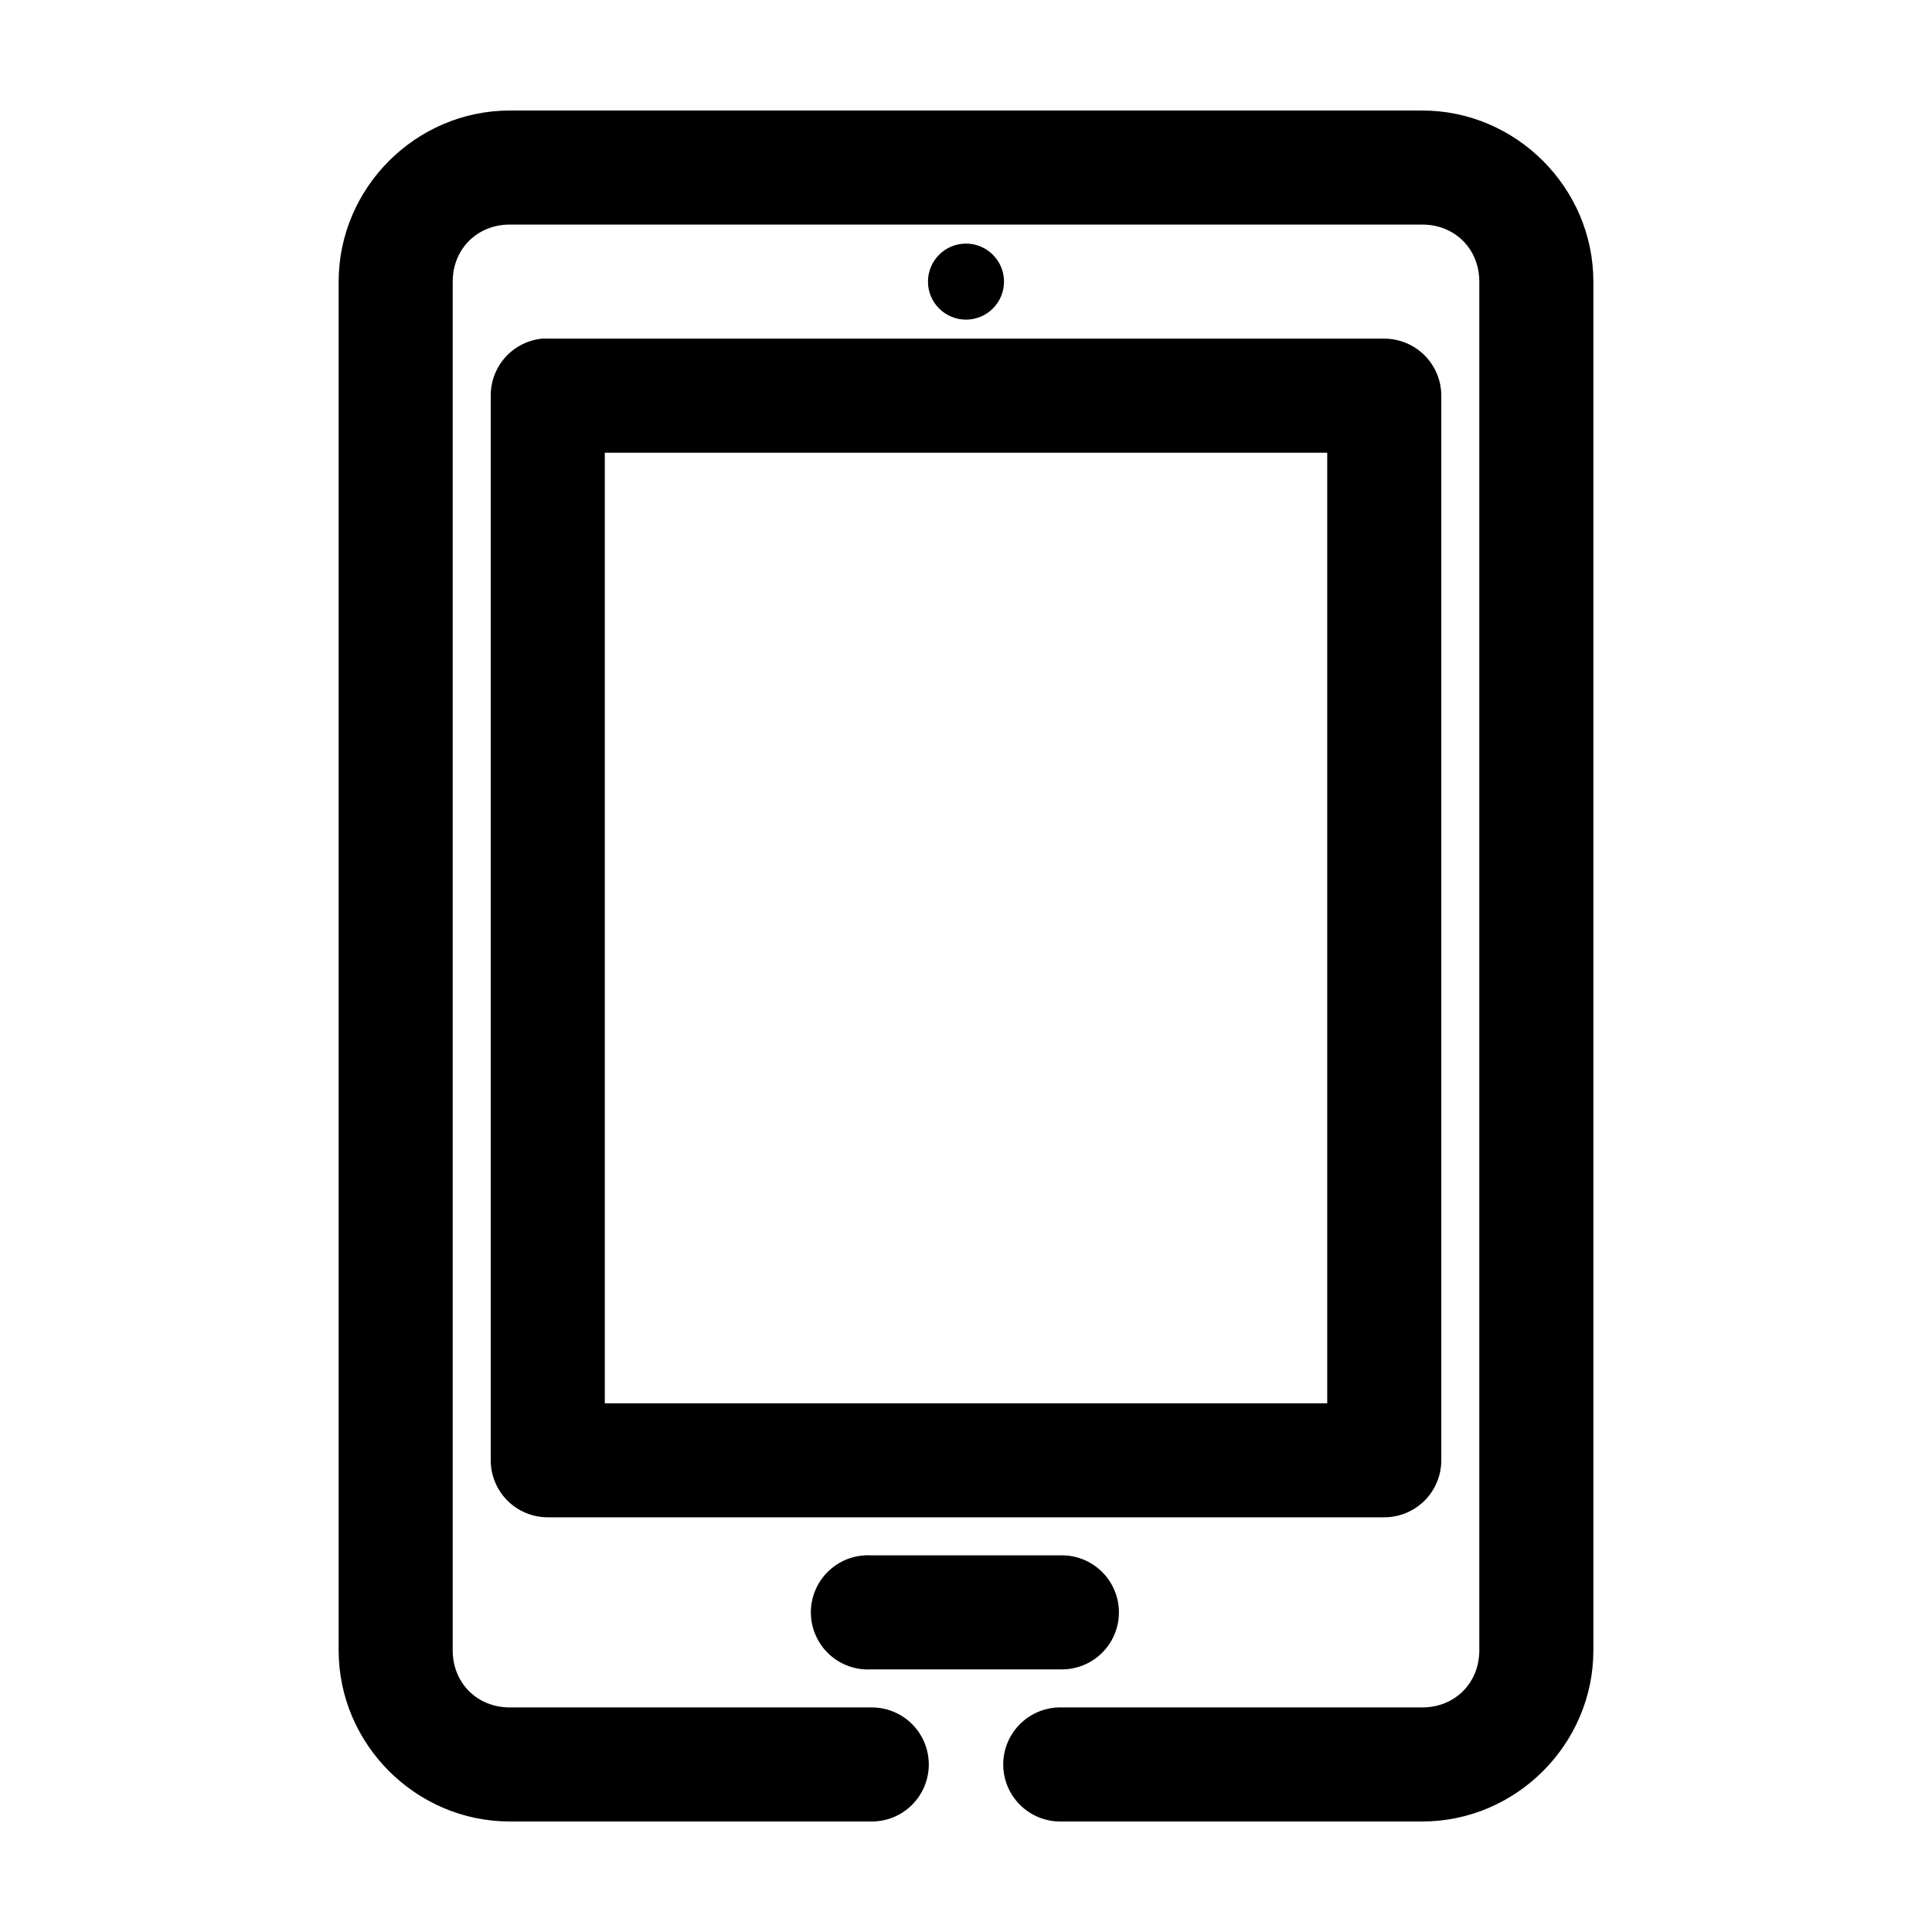
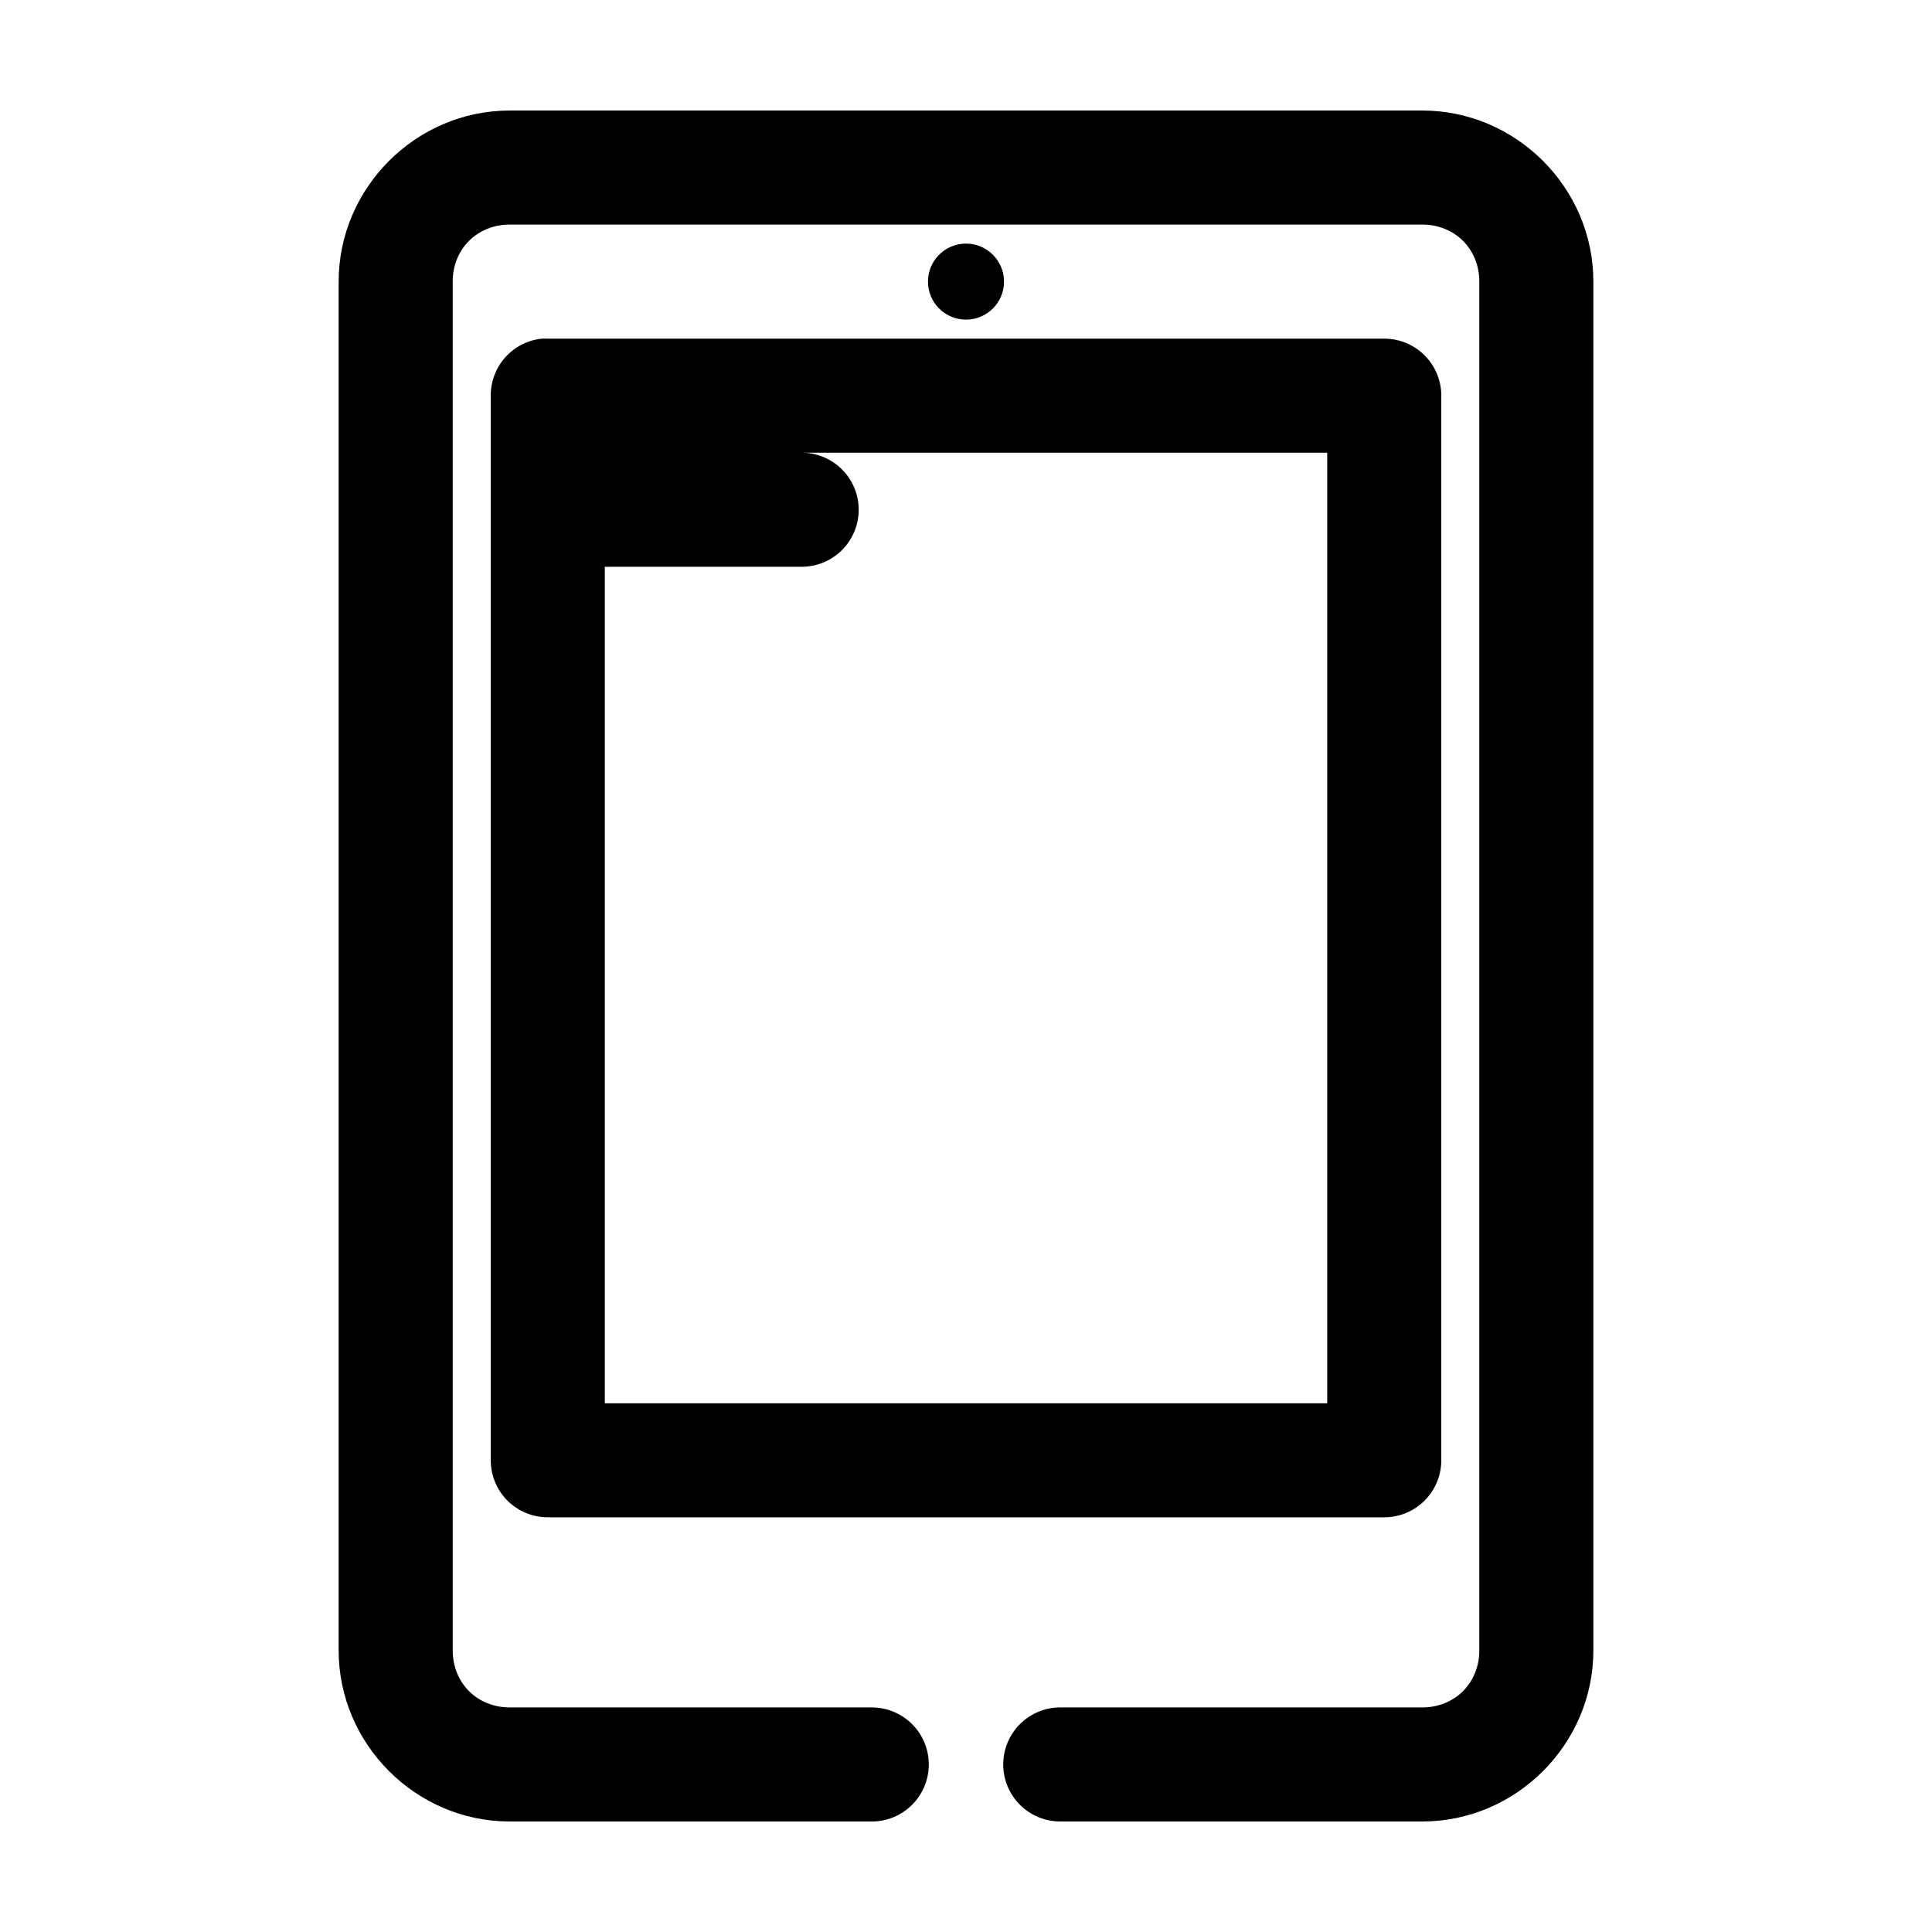
<svg xmlns="http://www.w3.org/2000/svg" fill="#000000" width="800px" height="800px" version="1.1" viewBox="144 144 512 512">
-   <path d="m279.09 173.29c-24.859 0-45.344 20.484-45.344 45.344v362.74c0 24.855 20.484 45.34 45.344 45.34h95.723c4.047 0.059 7.945-1.508 10.824-4.348 2.883-2.84 4.504-6.719 4.504-10.766s-1.621-7.922-4.504-10.762c-2.879-2.844-6.777-4.41-10.824-4.352h-95.723c-8.637 0-15.117-6.481-15.117-15.113v-362.74c0-8.637 6.481-15.117 15.117-15.117h241.83c8.633 0 15.113 6.481 15.113 15.117v362.74c0 8.633-6.481 15.113-15.113 15.113h-95.727c-4.043-0.059-7.945 1.508-10.824 4.352-2.883 2.84-4.504 6.715-4.504 10.762s1.621 7.926 4.504 10.766c2.879 2.84 6.781 4.406 10.824 4.348h95.727c24.855 0 45.34-20.484 45.34-45.34v-362.74c0-24.859-20.484-45.344-45.34-45.344zm120.91 35.266c-5.566 0-10.078 4.512-10.078 10.078 0 5.562 4.512 10.074 10.078 10.074 5.562 0 10.074-4.512 10.074-10.074 0-5.566-4.512-10.078-10.074-10.078zm-112.41 25.191c-3.731 0.391-7.18 2.152-9.684 4.945-2.5 2.793-3.875 6.418-3.856 10.168v282.13c0 4.008 1.594 7.852 4.426 10.688 2.836 2.836 6.68 4.426 10.688 4.426h221.68c4.008 0 7.852-1.59 10.688-4.426 2.836-2.836 4.426-6.68 4.426-10.688v-282.13c0-4.008-1.59-7.852-4.426-10.688-2.836-2.832-6.68-4.426-10.688-4.426h-221.68c-0.523-0.027-1.051-0.027-1.574 0zm16.688 30.227h191.45v251.91h-191.45zm68.961 292.21c-4.012 0.207-7.773 2-10.461 4.984-2.688 2.981-4.078 6.906-3.871 10.918 0.211 4.008 2.004 7.769 4.984 10.457 2.984 2.688 6.914 4.078 10.922 3.867h50.379c4.047 0.059 7.945-1.508 10.828-4.348s4.504-6.719 4.504-10.766-1.621-7.922-4.504-10.762c-2.883-2.844-6.781-4.41-10.828-4.352h-50.379c-0.523-0.027-1.051-0.027-1.574 0z" />
+   <path d="m279.09 173.29c-24.859 0-45.344 20.484-45.344 45.344v362.74c0 24.855 20.484 45.34 45.344 45.34h95.723c4.047 0.059 7.945-1.508 10.824-4.348 2.883-2.84 4.504-6.719 4.504-10.766s-1.621-7.922-4.504-10.762c-2.879-2.844-6.777-4.41-10.824-4.352h-95.723c-8.637 0-15.117-6.481-15.117-15.113v-362.74c0-8.637 6.481-15.117 15.117-15.117h241.83c8.633 0 15.113 6.481 15.113 15.117v362.74c0 8.633-6.481 15.113-15.113 15.113h-95.727c-4.043-0.059-7.945 1.508-10.824 4.352-2.883 2.84-4.504 6.715-4.504 10.762s1.621 7.926 4.504 10.766c2.879 2.84 6.781 4.406 10.824 4.348h95.727c24.855 0 45.34-20.484 45.34-45.34v-362.74c0-24.859-20.484-45.344-45.34-45.344zm120.91 35.266c-5.566 0-10.078 4.512-10.078 10.078 0 5.562 4.512 10.074 10.078 10.074 5.562 0 10.074-4.512 10.074-10.074 0-5.566-4.512-10.078-10.074-10.078zm-112.41 25.191c-3.731 0.391-7.18 2.152-9.684 4.945-2.5 2.793-3.875 6.418-3.856 10.168v282.13c0 4.008 1.594 7.852 4.426 10.688 2.836 2.836 6.68 4.426 10.688 4.426h221.68c4.008 0 7.852-1.59 10.688-4.426 2.836-2.836 4.426-6.68 4.426-10.688v-282.13c0-4.008-1.59-7.852-4.426-10.688-2.836-2.832-6.68-4.426-10.688-4.426h-221.68c-0.523-0.027-1.051-0.027-1.574 0zm16.688 30.227h191.45v251.91h-191.45zc-4.012 0.207-7.773 2-10.461 4.984-2.688 2.981-4.078 6.906-3.871 10.918 0.211 4.008 2.004 7.769 4.984 10.457 2.984 2.688 6.914 4.078 10.922 3.867h50.379c4.047 0.059 7.945-1.508 10.828-4.348s4.504-6.719 4.504-10.766-1.621-7.922-4.504-10.762c-2.883-2.844-6.781-4.41-10.828-4.352h-50.379c-0.523-0.027-1.051-0.027-1.574 0z" />
</svg>